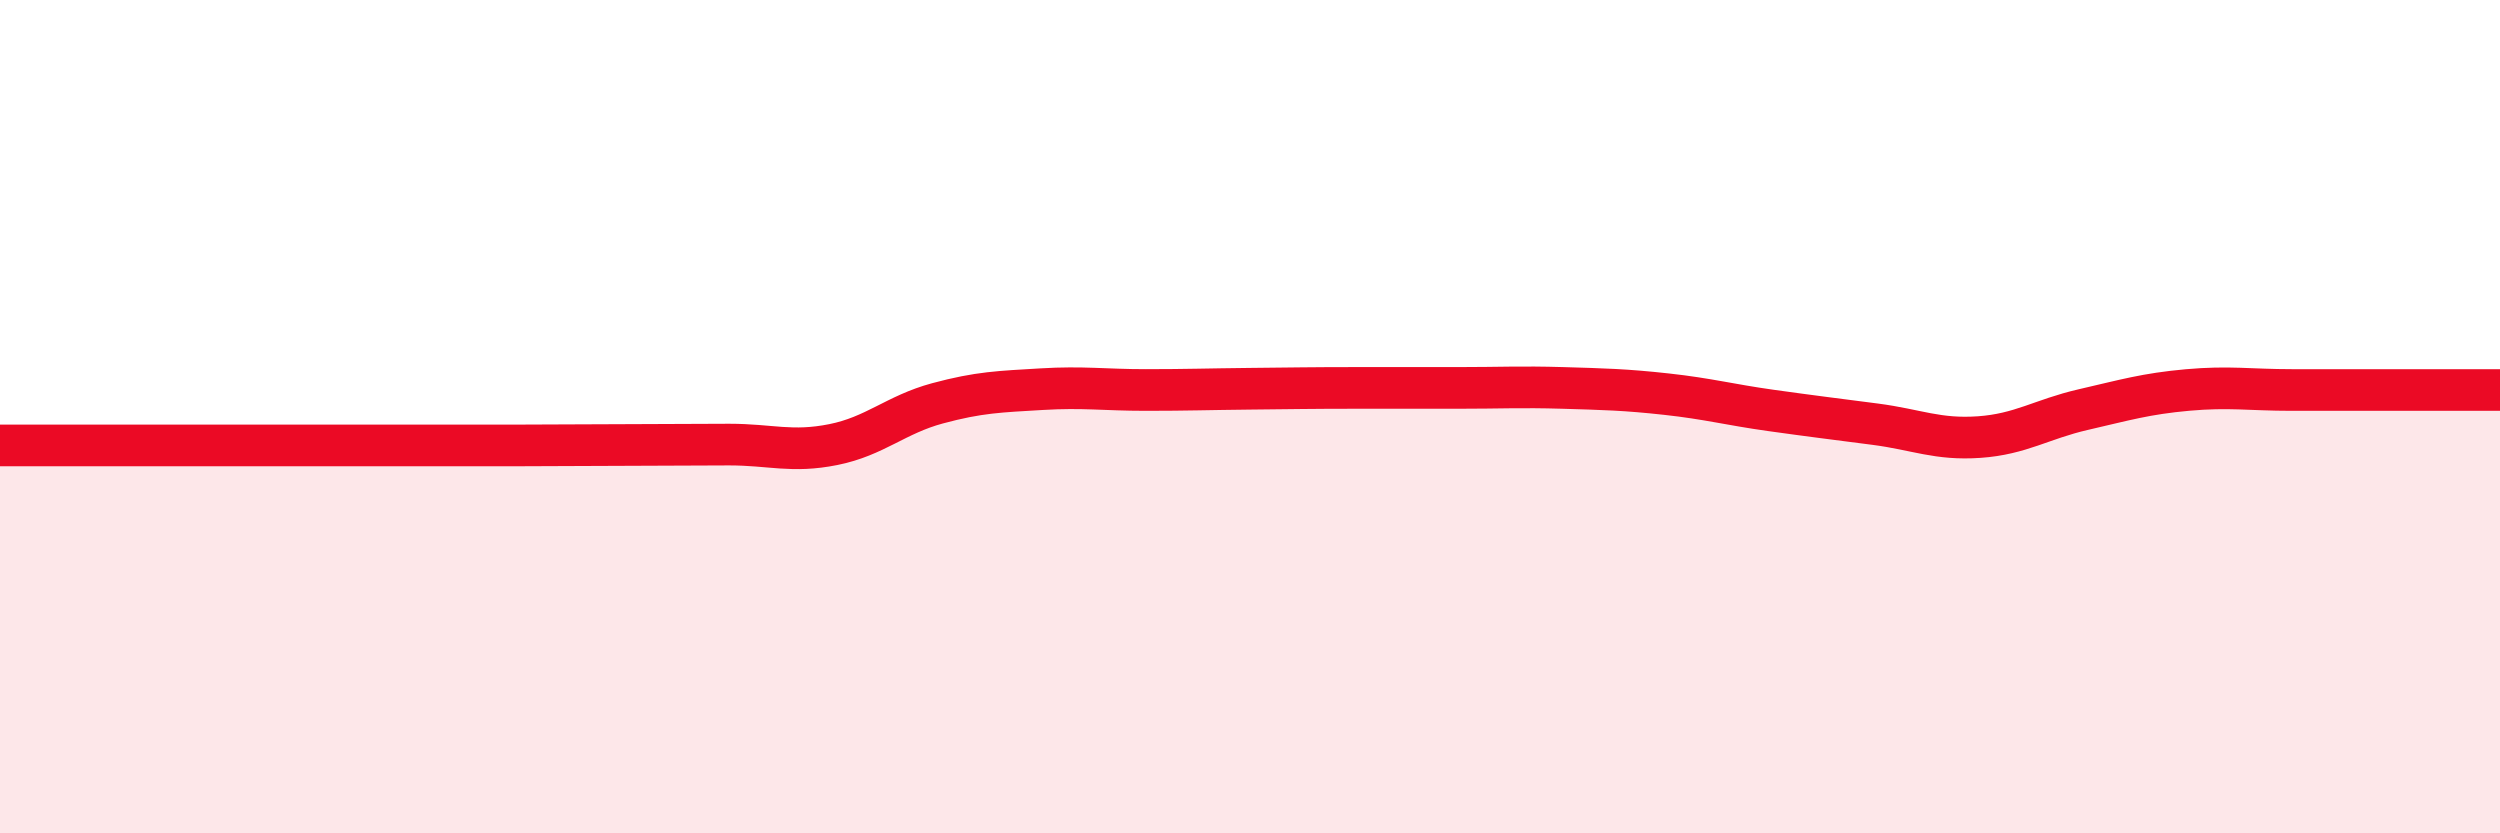
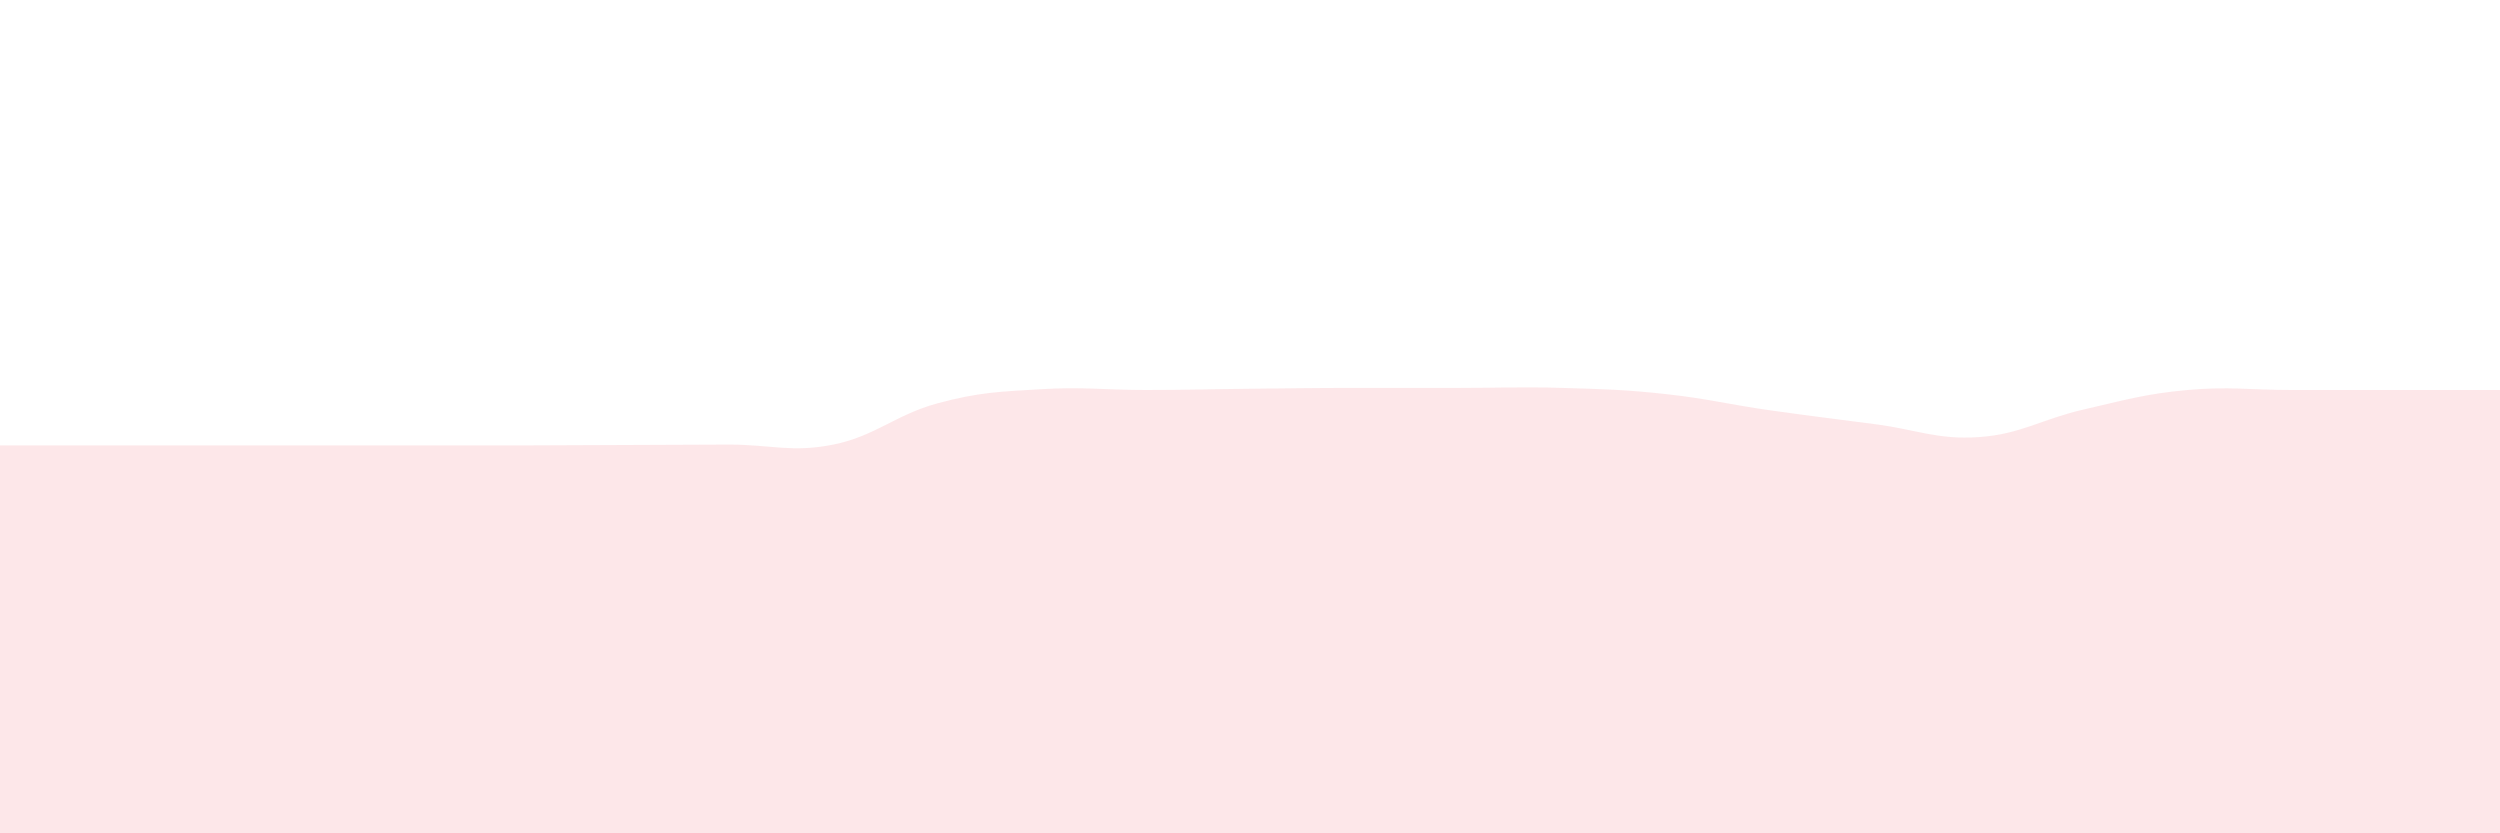
<svg xmlns="http://www.w3.org/2000/svg" width="60" height="20" viewBox="0 0 60 20">
  <path d="M 0,10.69 C 0.5,10.69 1.5,10.69 2.5,10.69 C 3.5,10.69 4,10.69 5,10.69 C 6,10.69 6.5,10.69 7.5,10.69 C 8.5,10.69 9,10.69 10,10.69 C 11,10.69 11.5,10.69 12.5,10.69 C 13.5,10.69 14,10.68 15,10.68 C 16,10.68 16.5,10.67 17.5,10.67 C 18.5,10.67 19,10.87 20,10.67 C 21,10.47 21.5,9.95 22.5,9.68 C 23.5,9.41 24,9.4 25,9.34 C 26,9.28 26.5,9.36 27.5,9.36 C 28.5,9.36 29,9.34 30,9.33 C 31,9.32 31.5,9.31 32.5,9.31 C 33.5,9.31 34,9.31 35,9.31 C 36,9.31 36.5,9.28 37.5,9.31 C 38.5,9.34 39,9.35 40,9.46 C 41,9.57 41.5,9.71 42.5,9.85 C 43.5,9.99 44,10.05 45,10.18 C 46,10.31 46.5,10.56 47.5,10.49 C 48.5,10.42 49,10.06 50,9.83 C 51,9.6 51.5,9.45 52.5,9.36 C 53.5,9.27 54,9.36 55,9.36 C 56,9.36 56.5,9.36 57.5,9.36 C 58.5,9.36 59.5,9.36 60,9.36L60 20L0 20Z" fill="#EB0A25" opacity="0.1" stroke-linecap="round" stroke-linejoin="round" />
-   <path d="M 0,10.69 C 0.5,10.69 1.5,10.69 2.5,10.69 C 3.5,10.69 4,10.69 5,10.69 C 6,10.69 6.5,10.69 7.5,10.69 C 8.5,10.69 9,10.69 10,10.69 C 11,10.69 11.5,10.69 12.5,10.69 C 13.5,10.69 14,10.68 15,10.68 C 16,10.68 16.5,10.67 17.5,10.67 C 18.5,10.67 19,10.87 20,10.67 C 21,10.47 21.5,9.95 22.5,9.68 C 23.5,9.41 24,9.4 25,9.34 C 26,9.28 26.5,9.36 27.5,9.36 C 28.5,9.36 29,9.34 30,9.33 C 31,9.32 31.5,9.31 32.5,9.31 C 33.5,9.31 34,9.31 35,9.31 C 36,9.31 36.5,9.28 37.5,9.31 C 38.5,9.34 39,9.35 40,9.46 C 41,9.57 41.5,9.71 42.5,9.85 C 43.5,9.99 44,10.05 45,10.18 C 46,10.31 46.5,10.56 47.5,10.49 C 48.5,10.42 49,10.06 50,9.83 C 51,9.6 51.5,9.45 52.5,9.36 C 53.5,9.27 54,9.36 55,9.36 C 56,9.36 56.5,9.36 57.5,9.36 C 58.5,9.36 59.5,9.36 60,9.36" stroke="#EB0A25" stroke-width="1" fill="none" stroke-linecap="round" stroke-linejoin="round" />
</svg>